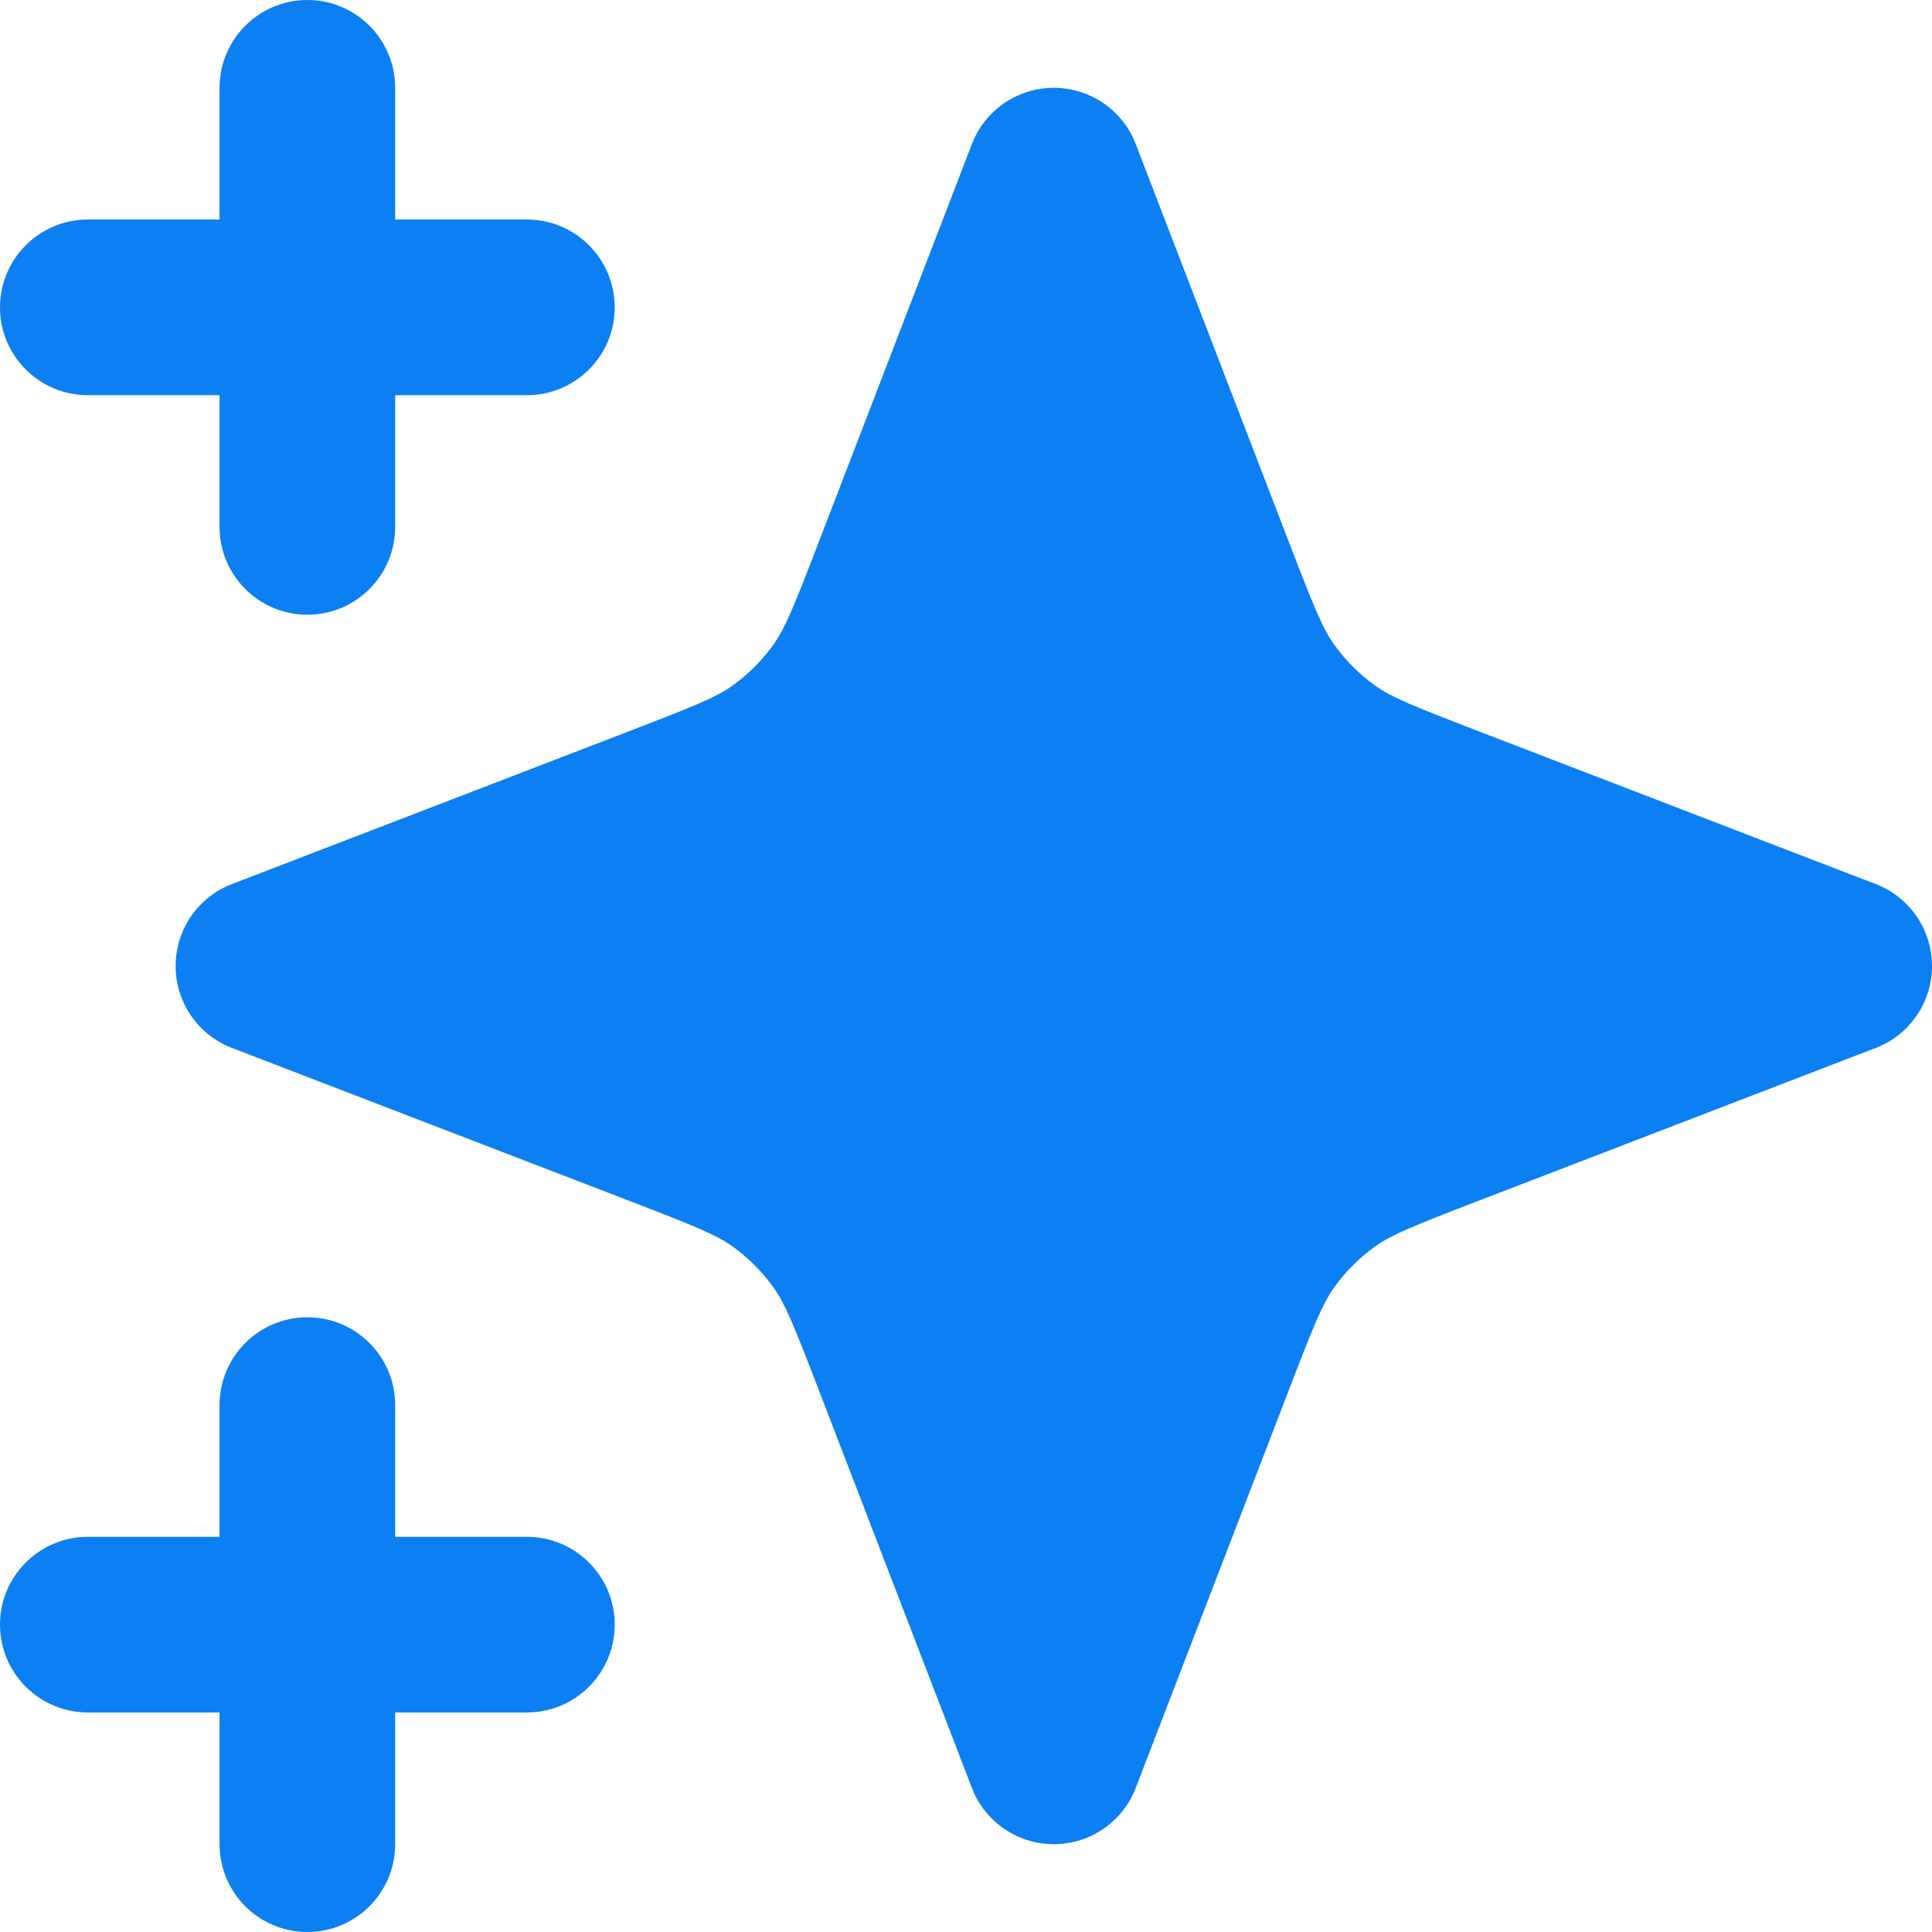
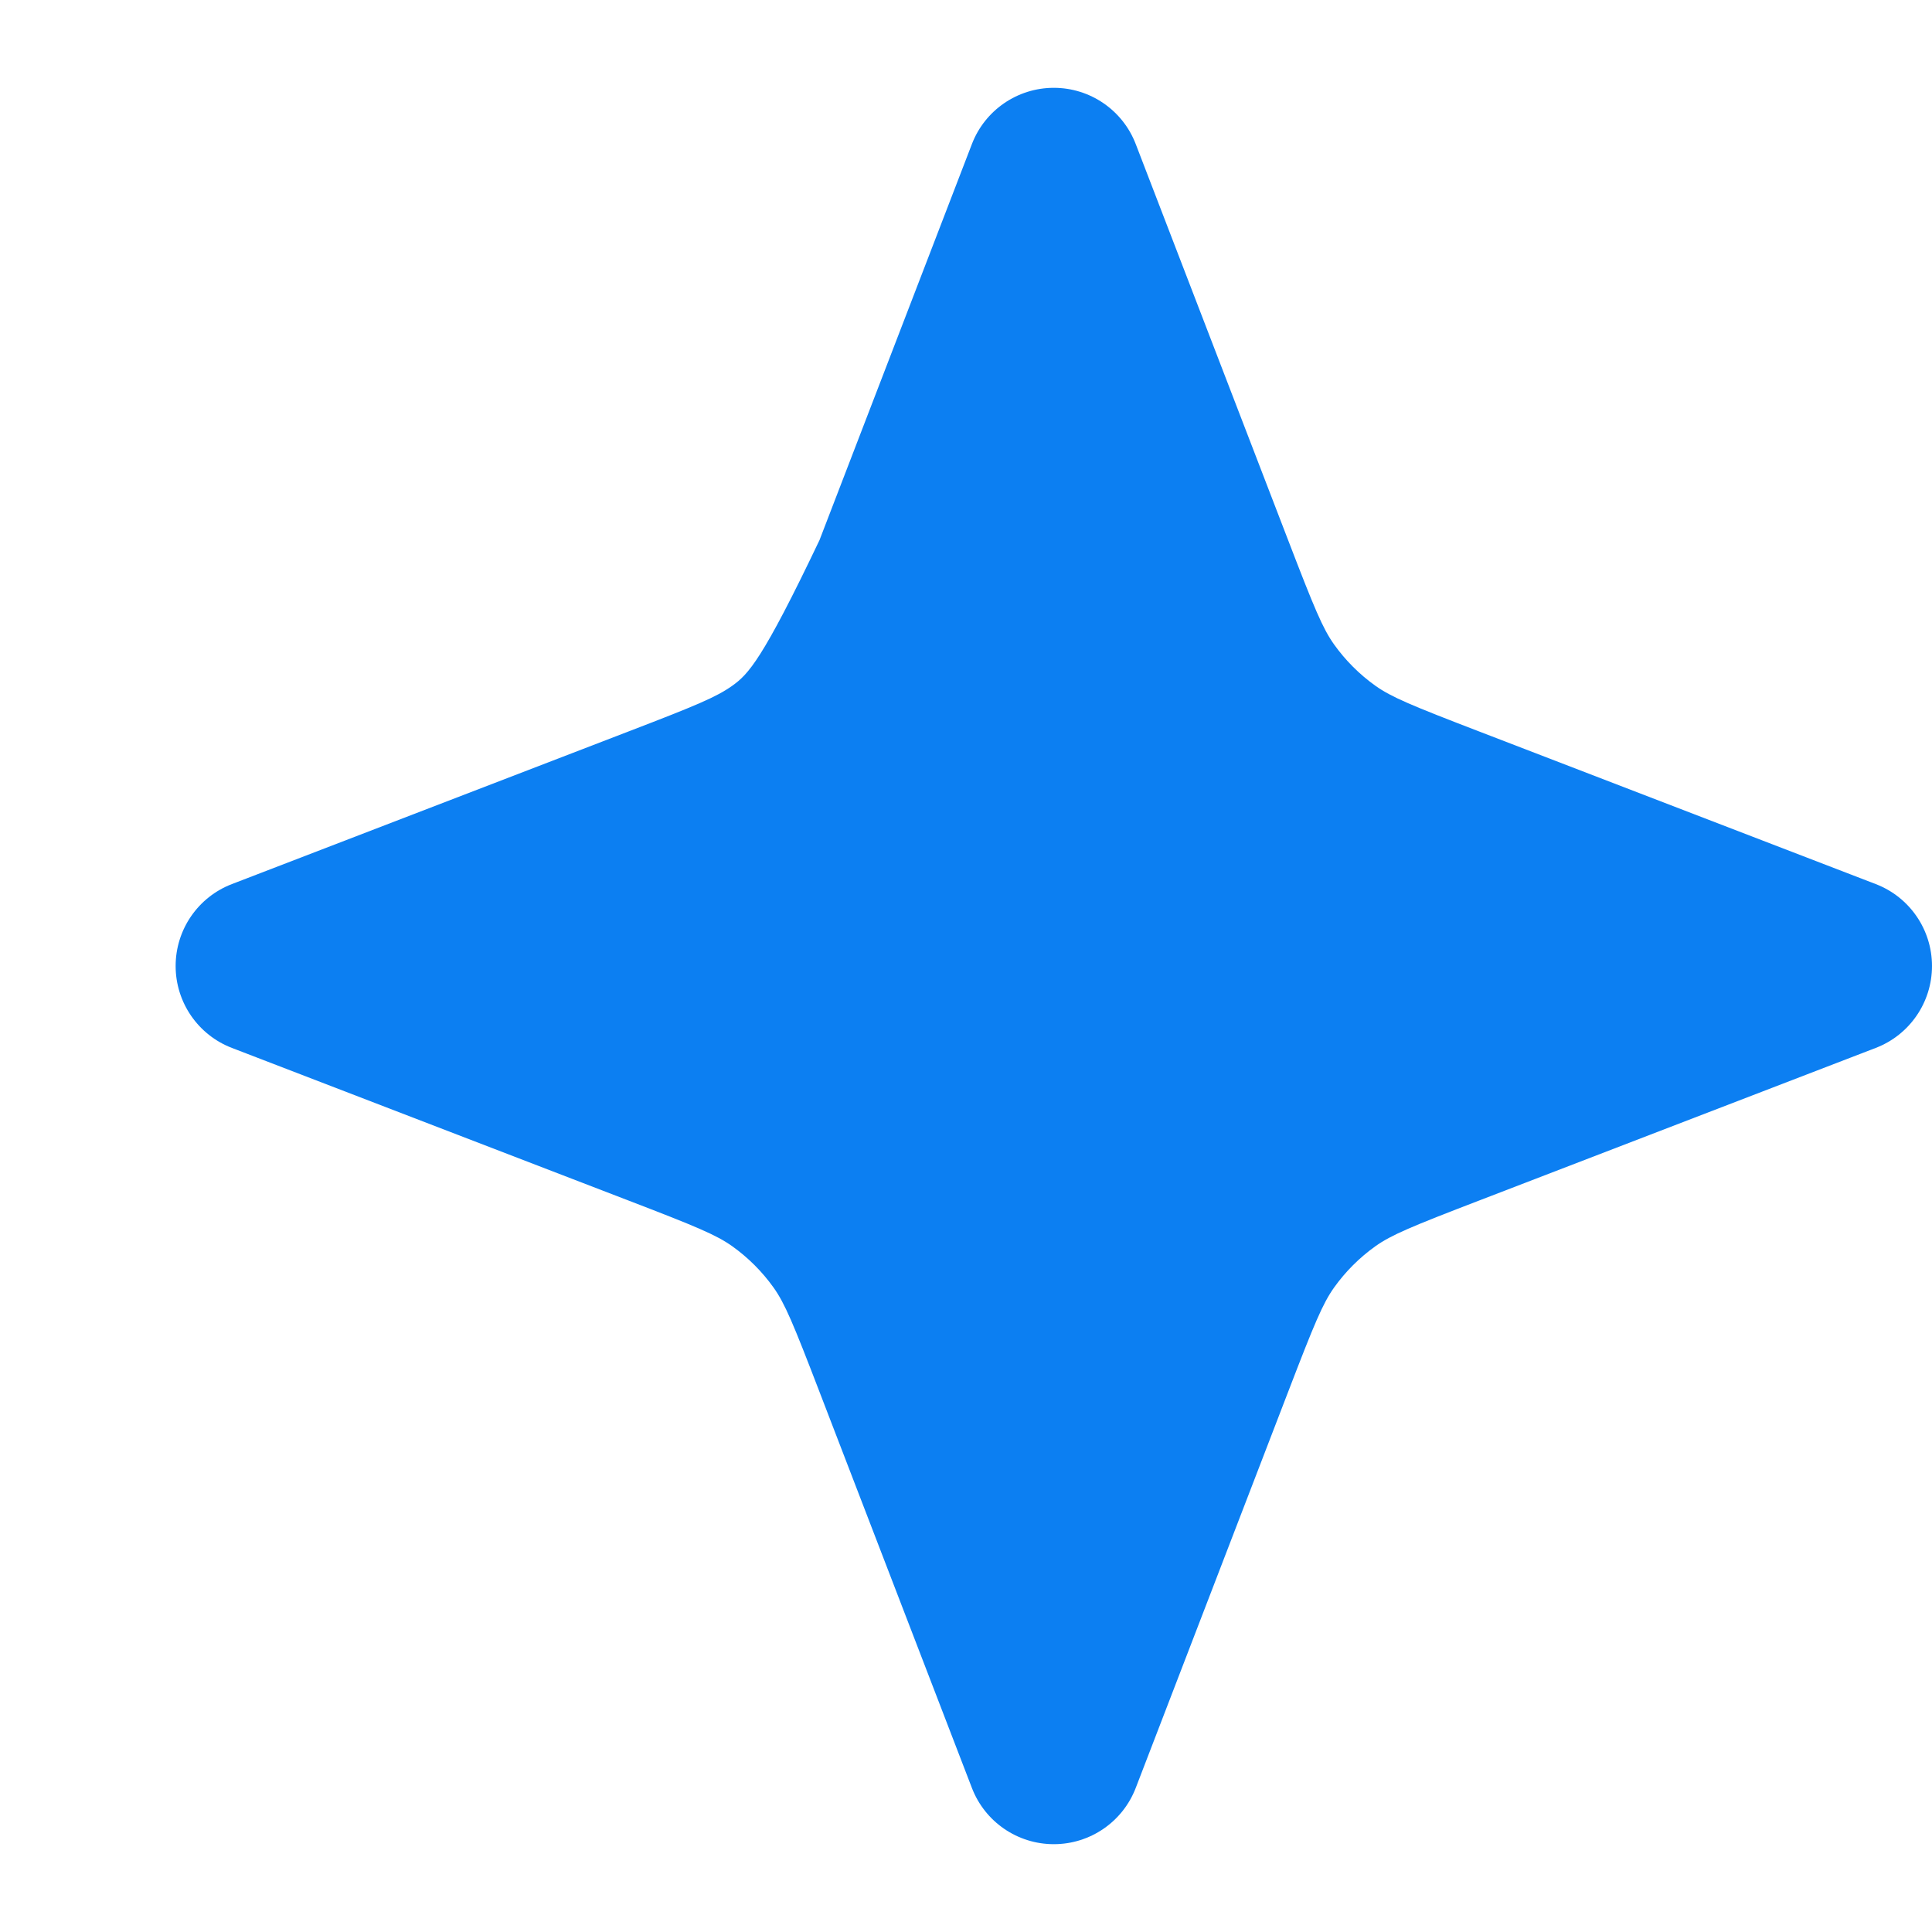
<svg xmlns="http://www.w3.org/2000/svg" width="22" height="22" viewBox="0 0 22 22" fill="none">
-   <path d="M4.5 1C4.5 0.448 4.052 0 3.5 0C2.948 0 2.5 0.448 2.5 1V2.5H1C0.448 2.5 0 2.948 0 3.5C0 4.052 0.448 4.5 1 4.5H2.5V6C2.5 6.552 2.948 7 3.5 7C4.052 7 4.5 6.552 4.5 6V4.5H6C6.552 4.5 7 4.052 7 3.5C7 2.948 6.552 2.5 6 2.5H4.5V1Z" fill="#0C7FF2" />
-   <path d="M4.5 16C4.5 15.448 4.052 15 3.5 15C2.948 15 2.5 15.448 2.5 16V17.5H1C0.448 17.5 0 17.948 0 18.5C0 19.052 0.448 19.5 1 19.5H2.5V21C2.5 21.552 2.948 22 3.5 22C4.052 22 4.5 21.552 4.5 21V19.5H6C6.552 19.5 7 19.052 7 18.5C7 17.948 6.552 17.5 6 17.5H4.5V16Z" fill="#0C7FF2" />
-   <path d="M12.933 1.641C12.785 1.255 12.414 1 12 1C11.586 1 11.215 1.255 11.067 1.641L9.332 6.15C9.032 6.931 8.938 7.156 8.809 7.338C8.679 7.52 8.52 7.679 8.338 7.809C8.156 7.938 7.931 8.032 7.15 8.332L2.641 10.067C2.255 10.215 2 10.586 2 11C2 11.414 2.255 11.785 2.641 11.933L7.15 13.668C7.931 13.968 8.156 14.062 8.338 14.191C8.52 14.321 8.679 14.48 8.809 14.662C8.938 14.844 9.032 15.069 9.332 15.85L11.067 20.359C11.215 20.745 11.586 21 12 21C12.414 21 12.785 20.745 12.933 20.359L14.668 15.85C14.968 15.069 15.062 14.844 15.191 14.662C15.321 14.48 15.48 14.321 15.662 14.191C15.844 14.062 16.069 13.968 16.85 13.668L21.359 11.933C21.745 11.785 22 11.414 22 11C22 10.586 21.745 10.215 21.359 10.067L16.85 8.332C16.069 8.032 15.844 7.938 15.662 7.809C15.48 7.679 15.321 7.52 15.191 7.338C15.062 7.156 14.968 6.931 14.668 6.15L12.933 1.641Z" fill="#0C7FF2" />
+   <path d="M12.933 1.641C12.785 1.255 12.414 1 12 1C11.586 1 11.215 1.255 11.067 1.641L9.332 6.15C8.679 7.52 8.52 7.679 8.338 7.809C8.156 7.938 7.931 8.032 7.15 8.332L2.641 10.067C2.255 10.215 2 10.586 2 11C2 11.414 2.255 11.785 2.641 11.933L7.15 13.668C7.931 13.968 8.156 14.062 8.338 14.191C8.52 14.321 8.679 14.48 8.809 14.662C8.938 14.844 9.032 15.069 9.332 15.85L11.067 20.359C11.215 20.745 11.586 21 12 21C12.414 21 12.785 20.745 12.933 20.359L14.668 15.85C14.968 15.069 15.062 14.844 15.191 14.662C15.321 14.48 15.48 14.321 15.662 14.191C15.844 14.062 16.069 13.968 16.85 13.668L21.359 11.933C21.745 11.785 22 11.414 22 11C22 10.586 21.745 10.215 21.359 10.067L16.85 8.332C16.069 8.032 15.844 7.938 15.662 7.809C15.48 7.679 15.321 7.52 15.191 7.338C15.062 7.156 14.968 6.931 14.668 6.15L12.933 1.641Z" fill="#0C7FF2" />
</svg>